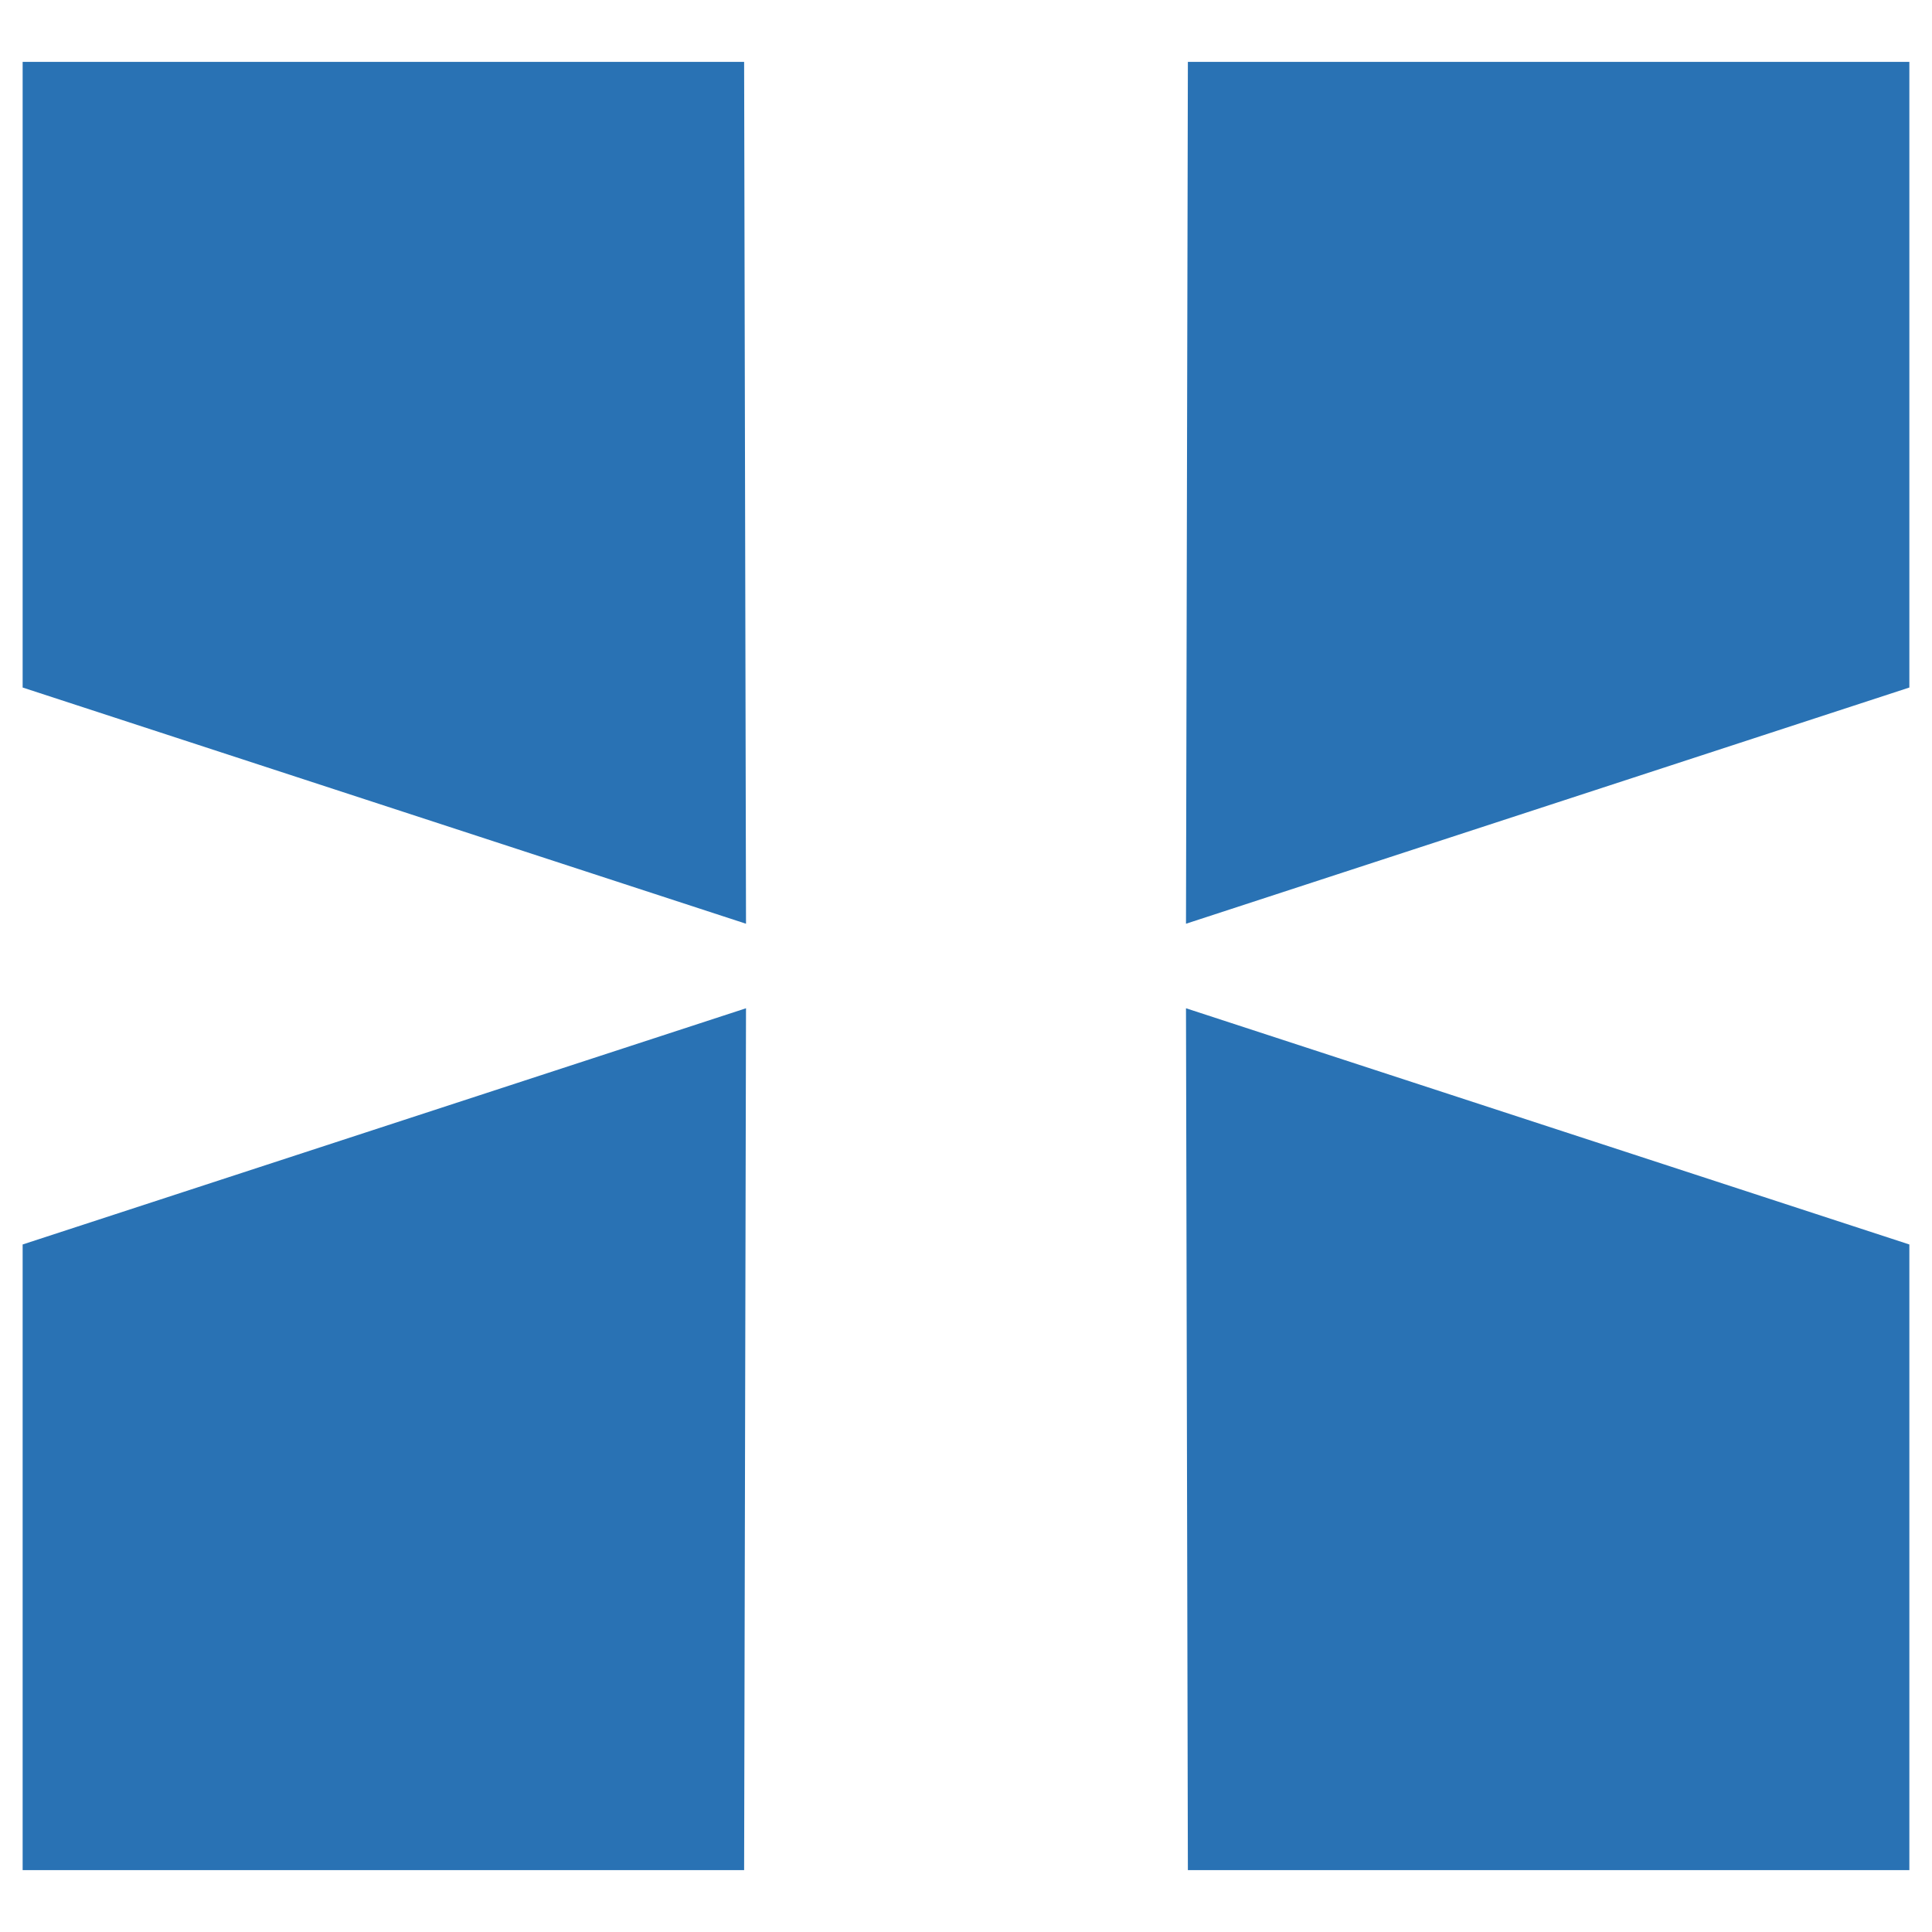
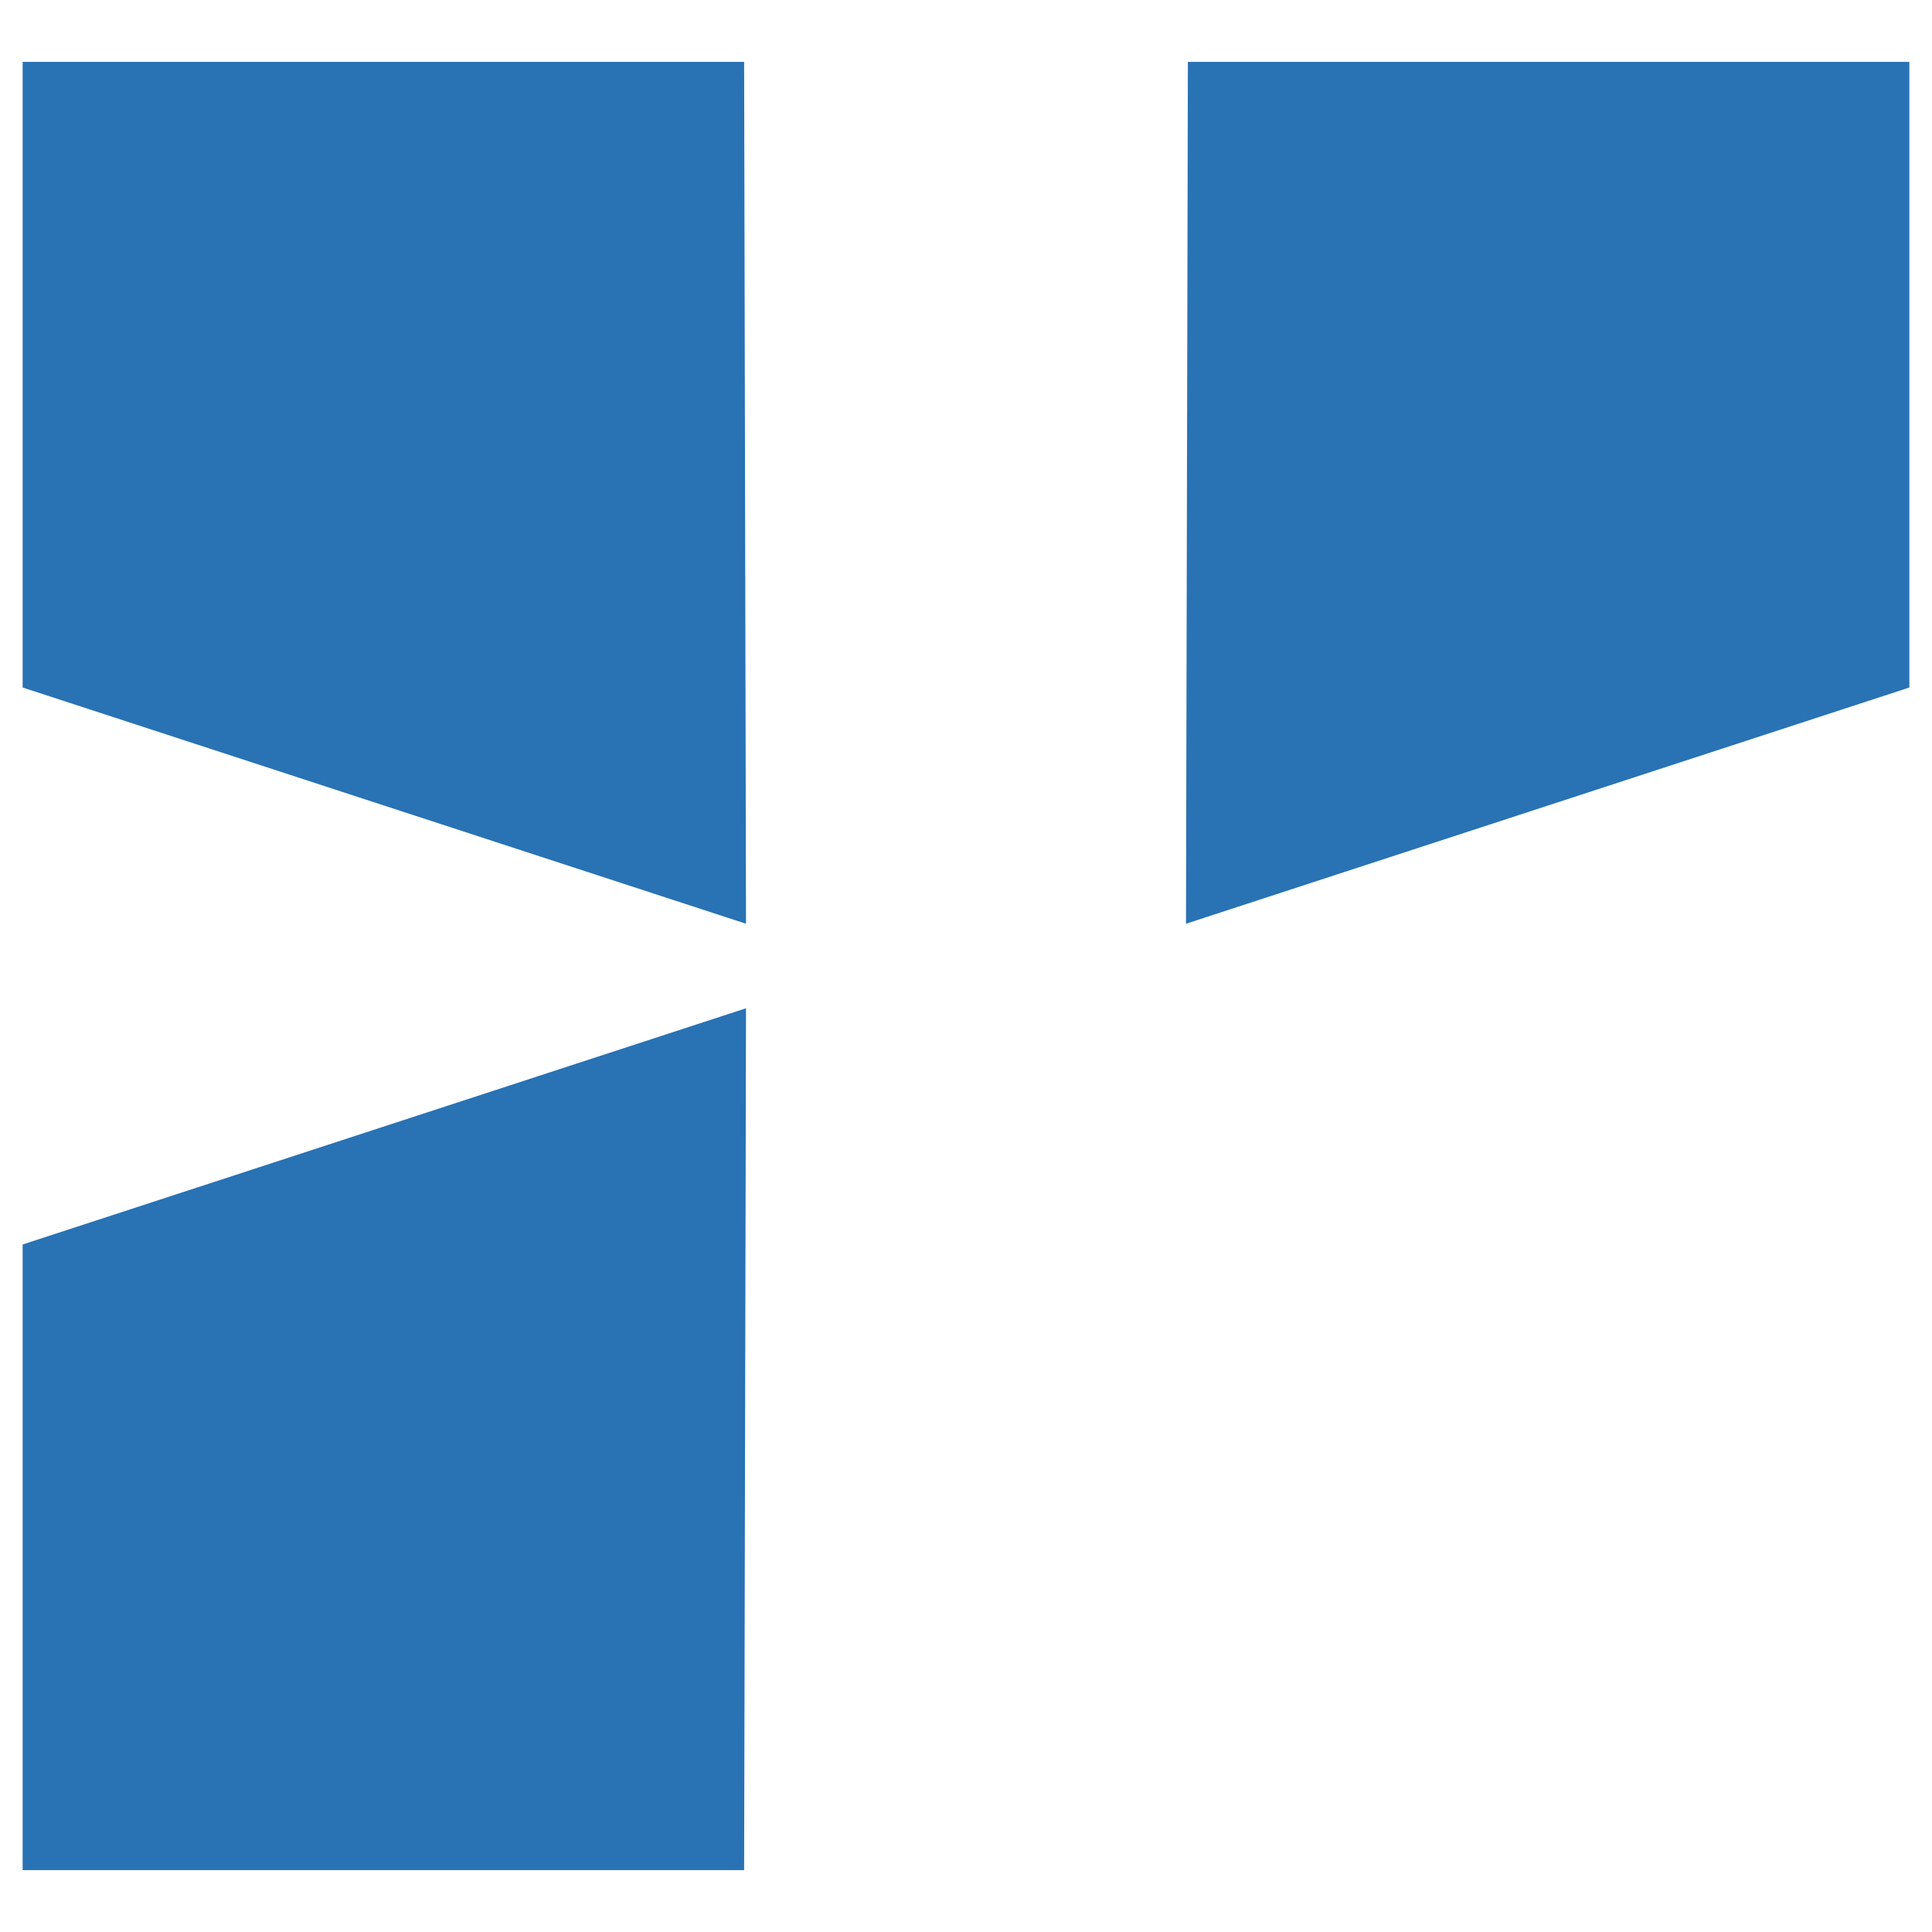
<svg xmlns="http://www.w3.org/2000/svg" x="0px" y="0px" width="500px" height="500px" viewBox="0 0 512 512">
  <g id="co-hokuriku-gas-o.svg">
    <polygon display="inline" fill="#2972B4" points="197.7,244.8 6,182.2 6,16.4 197.2,16.4  " />
    <polygon display="inline" fill="#2972B4" points="314.3,244.8 506,182.2 506,16.4 314.8,16.4  " />
    <polygon display="inline" fill="#2972B4" points="197.7,267.2 6,329.8 6,495.6 197.2,495.6  " />
-     <polygon display="inline" fill="#2972B4" points="314.3,267.2 506,329.8 506,495.6 314.8,495.6  " />
  </g>
</svg>